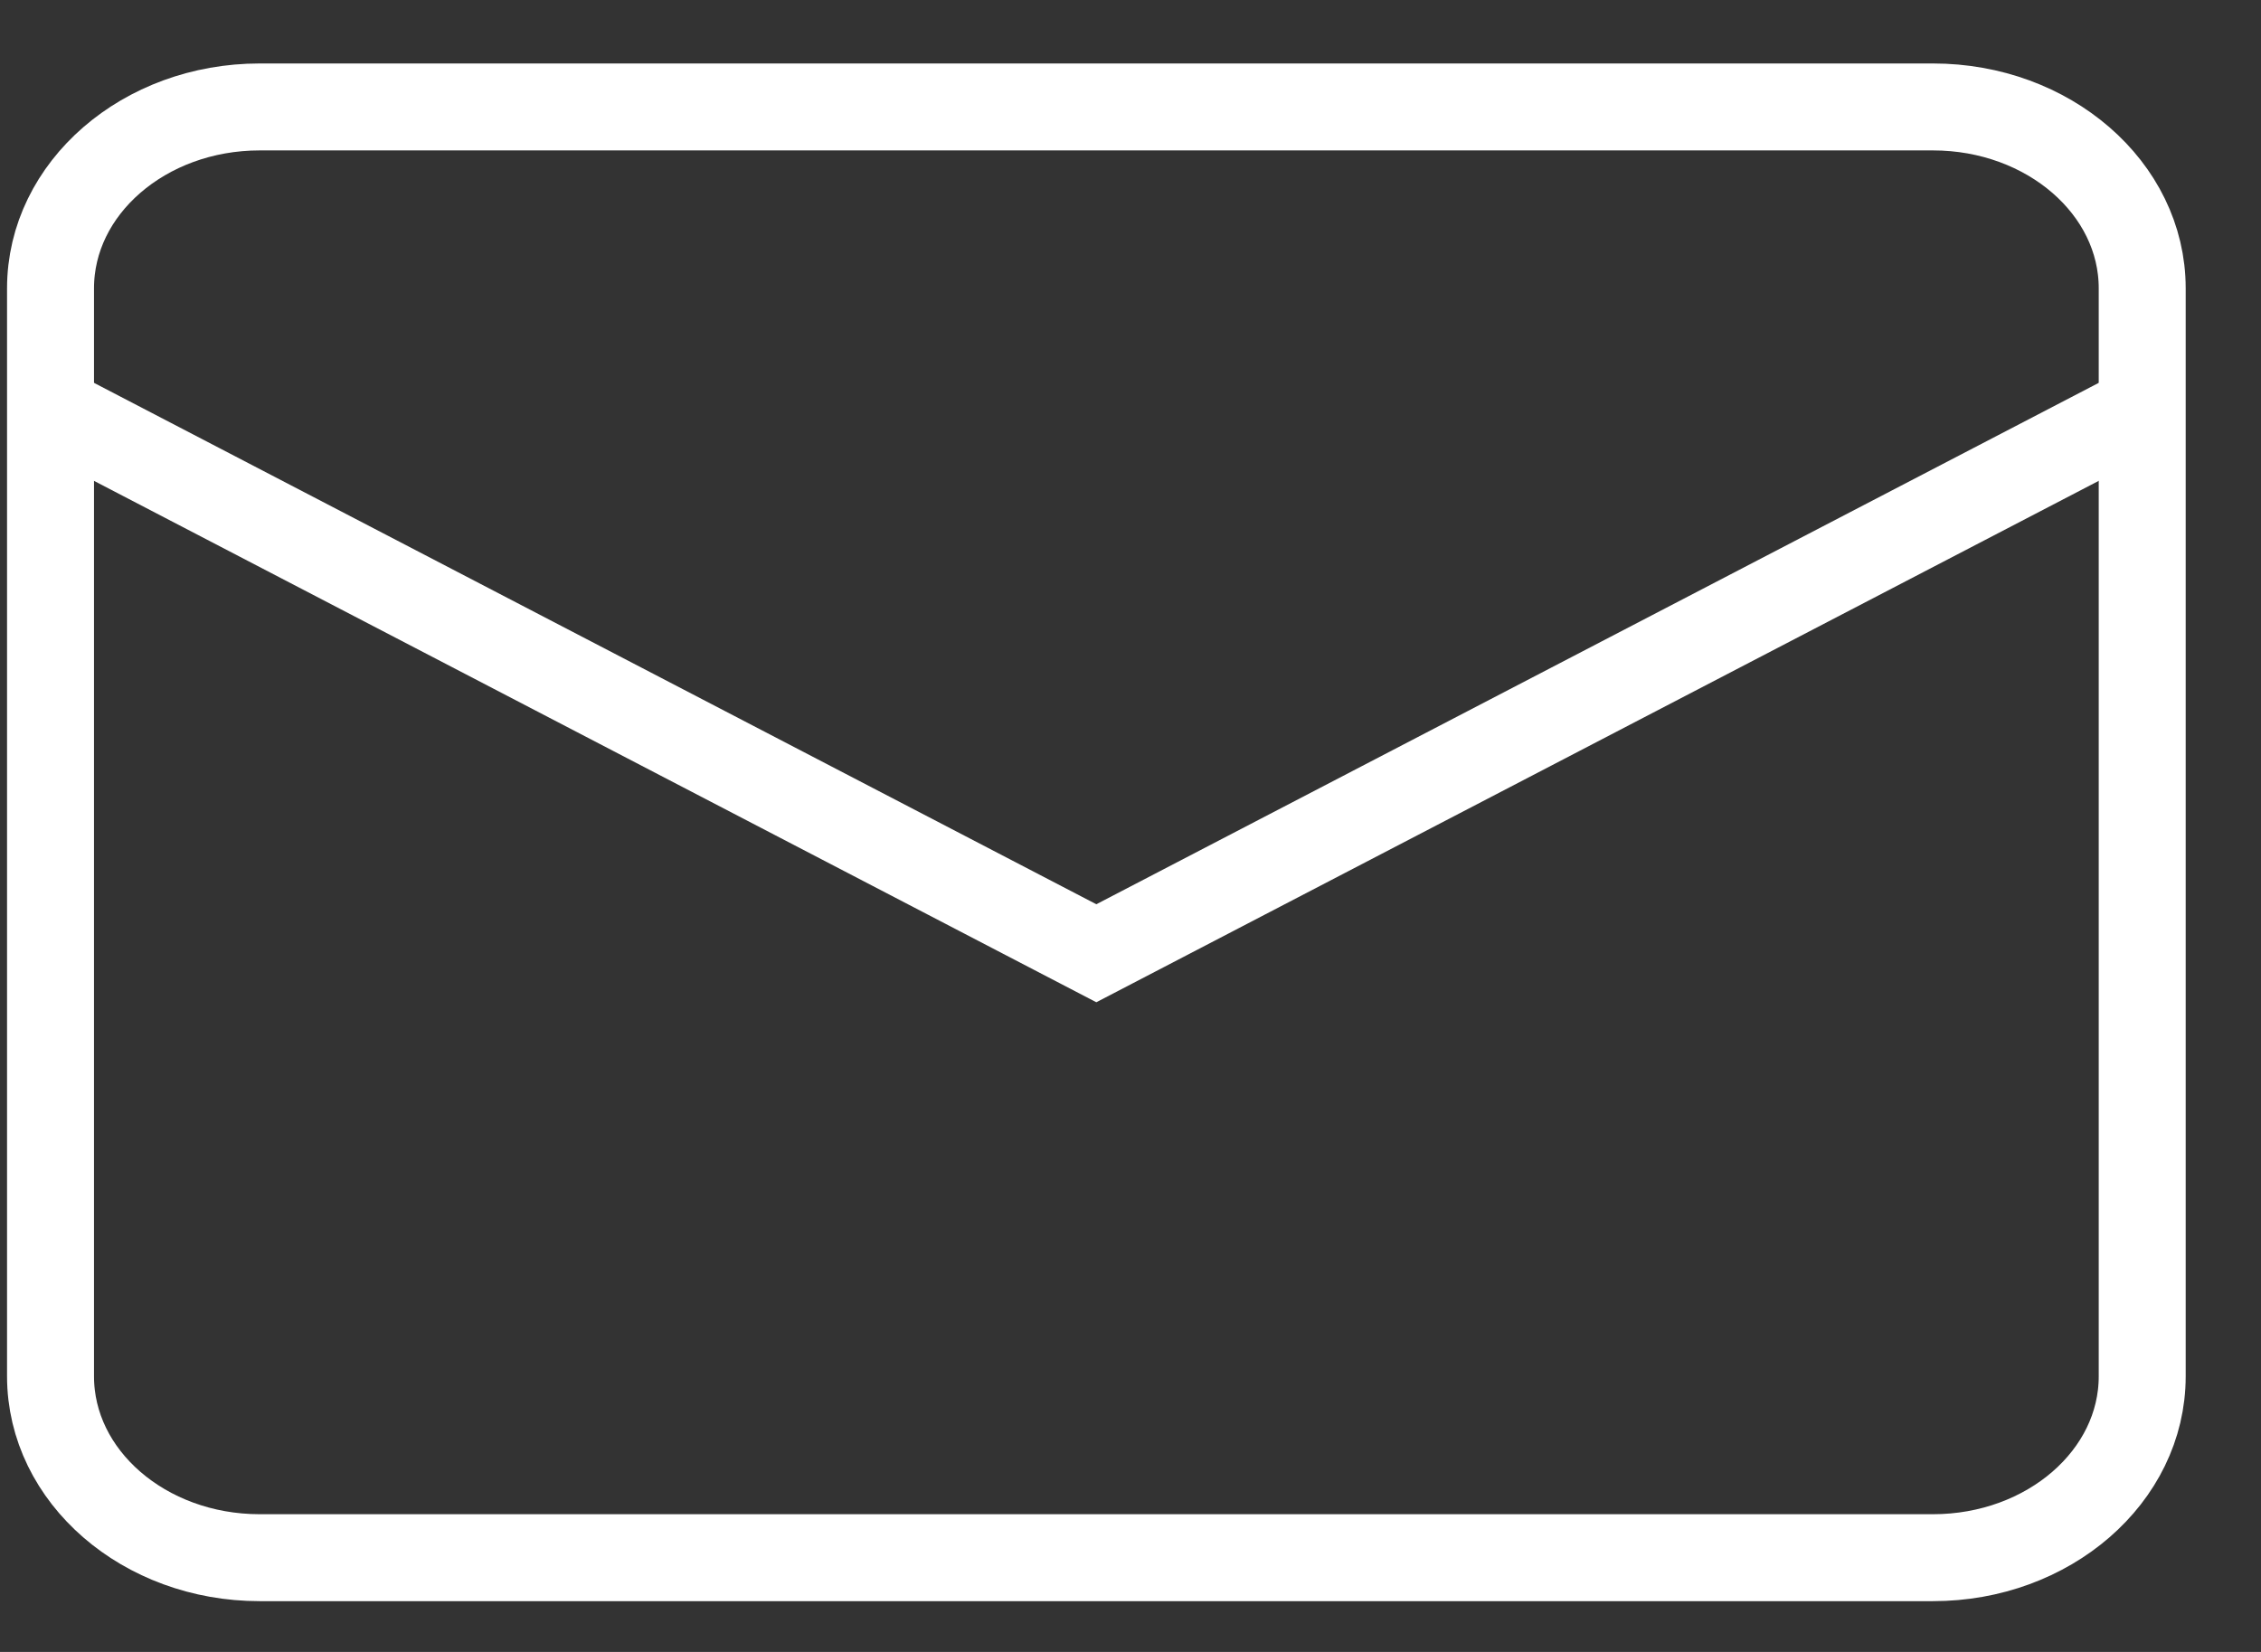
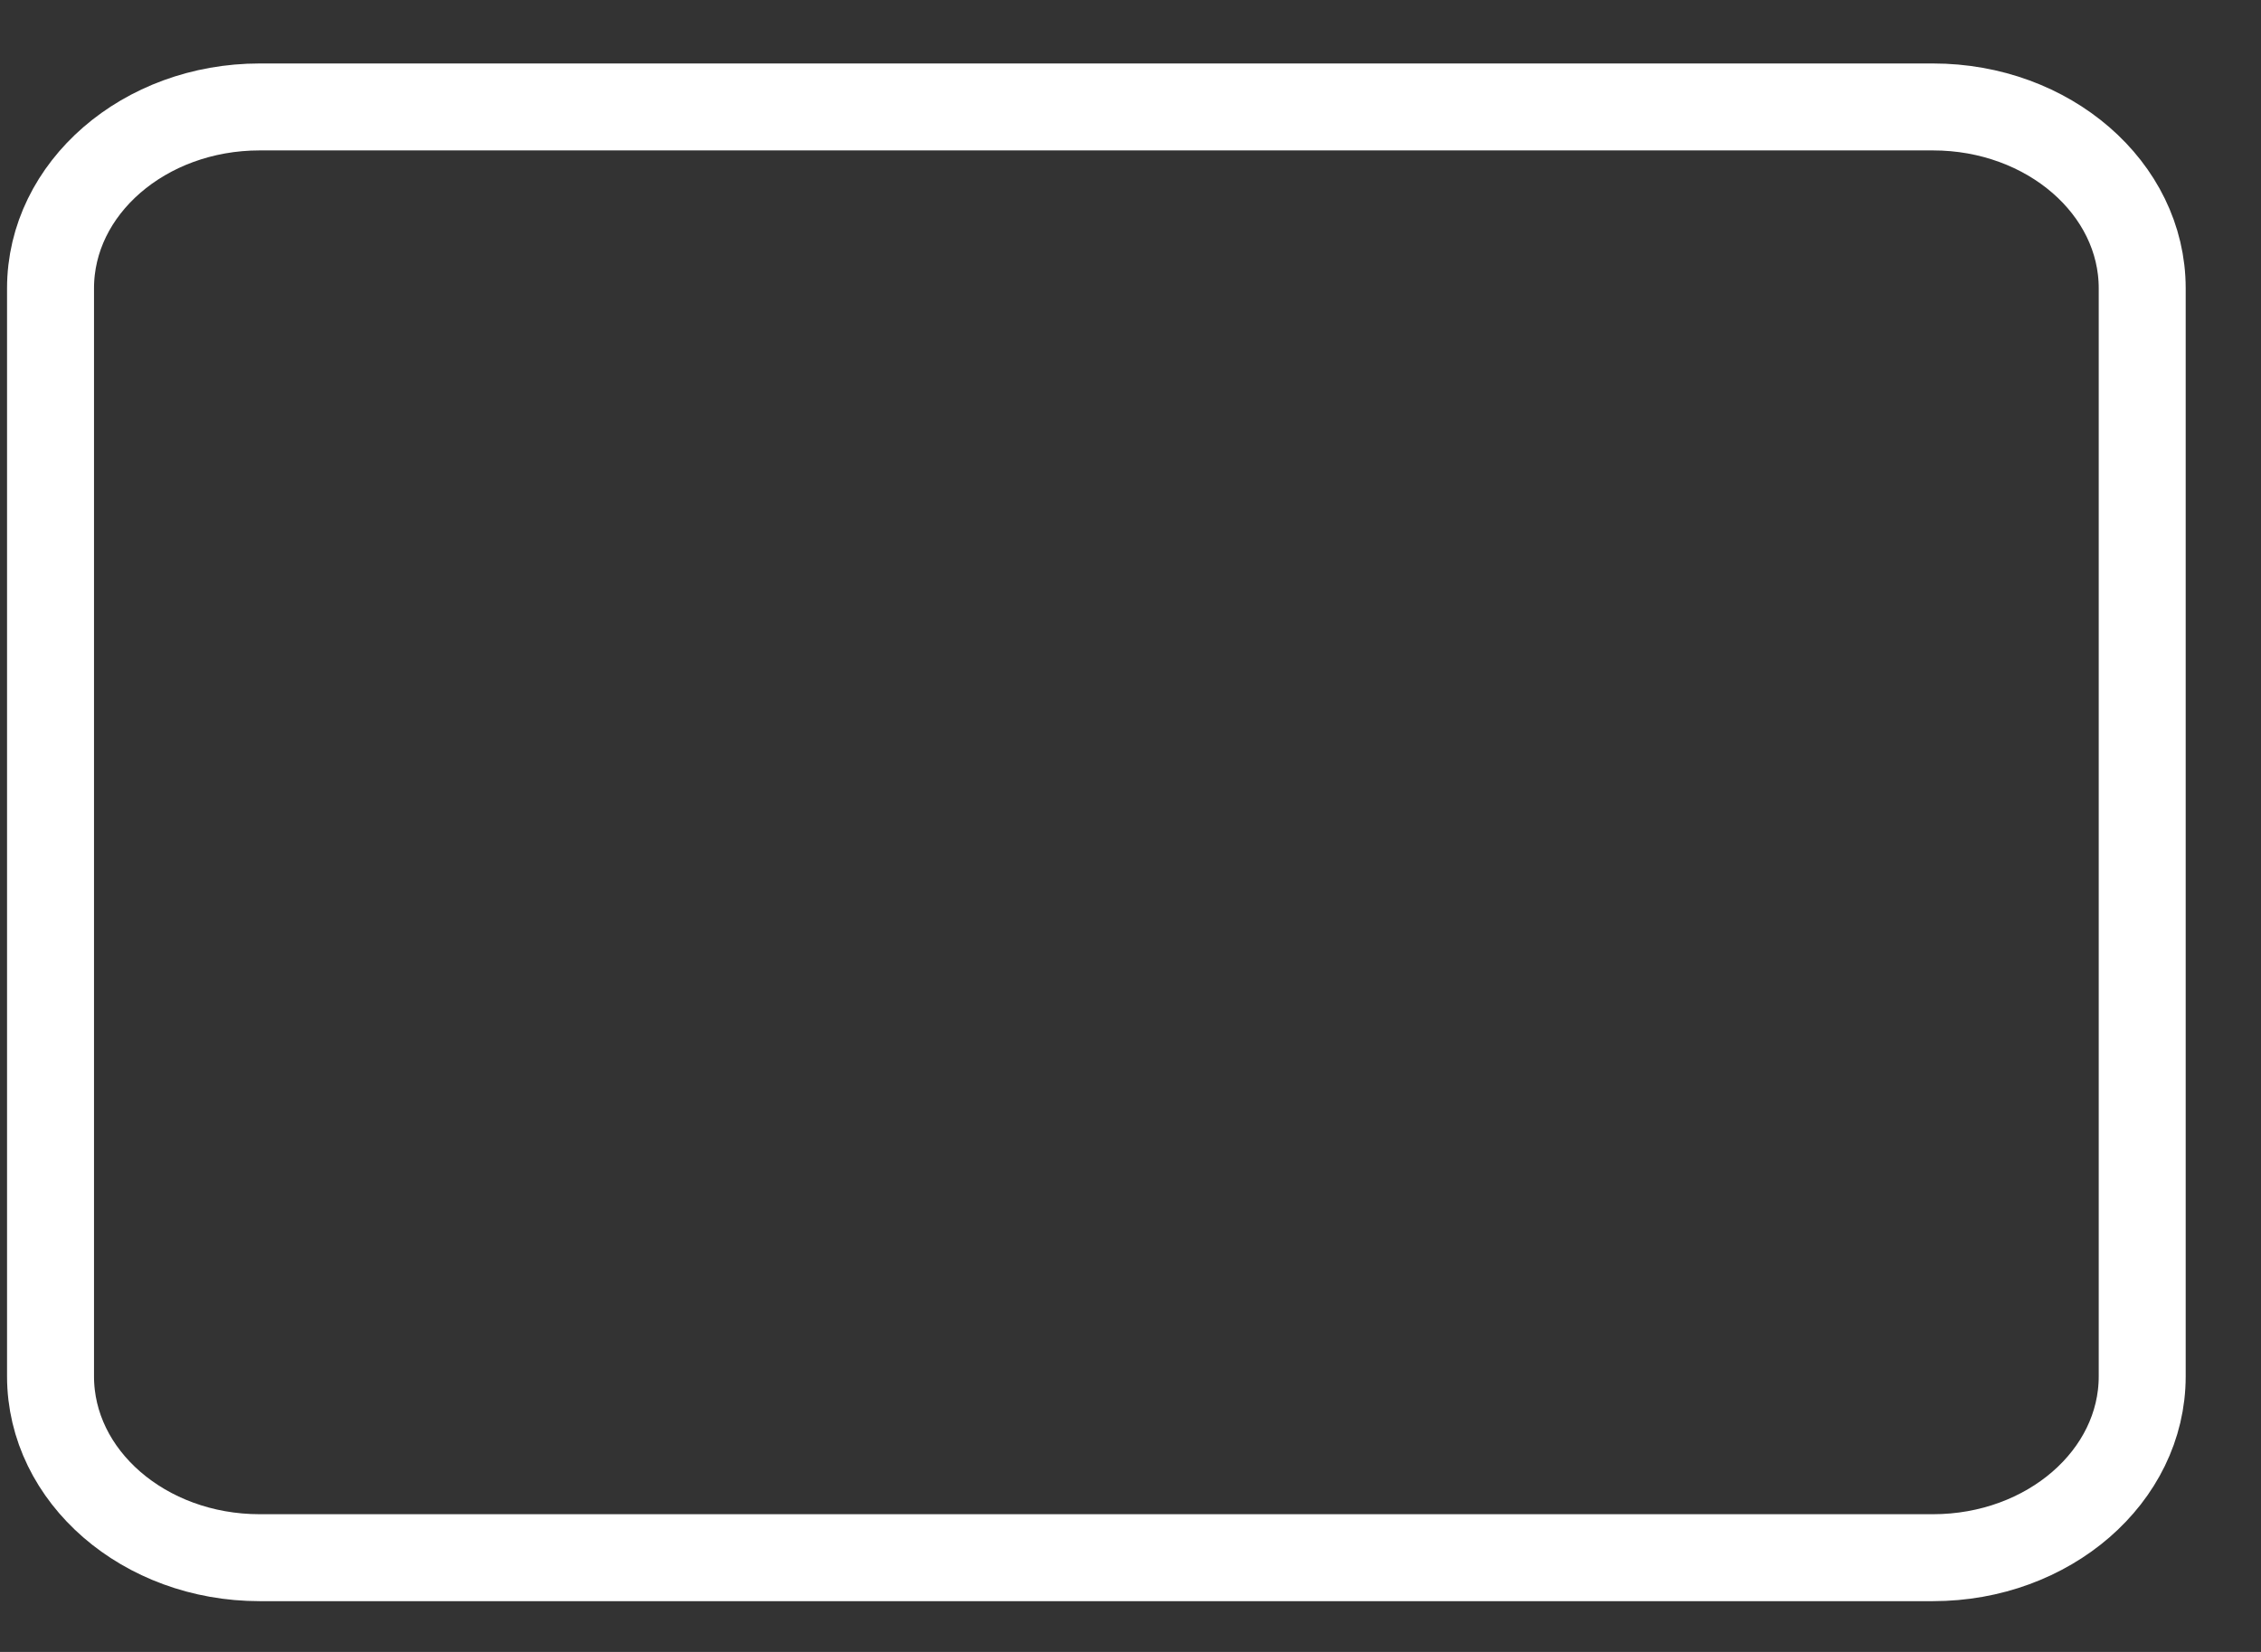
<svg xmlns="http://www.w3.org/2000/svg" width="26" height="19" viewBox="0 0 26 19" fill="none">
  <rect x="0" y="0" width="26" height="19" fill="#333333" stroke="none" />
-   <path d="M24.634 15.83C24.634 16.982 23.556 17.916 22.228 17.916H2.986C1.658 17.916 0.581 16.982 0.581 15.83V3.316C0.581 2.164 1.658 1.23 2.986 1.23H22.228C23.556 1.23 24.634 2.164 24.634 3.316V15.83Z" stroke="white" stroke-miterlimit="10" />
-   <path d="M24.634 4.707L12.607 10.964L0.581 4.707" stroke="white" stroke-miterlimit="10" />
+   <path d="M24.634 15.83C24.634 16.982 23.556 17.916 22.228 17.916H2.986C1.658 17.916 0.581 16.982 0.581 15.83V3.316C0.581 2.164 1.658 1.23 2.986 1.23H22.228C23.556 1.23 24.634 2.164 24.634 3.316V15.83" stroke="white" stroke-miterlimit="10" />
</svg>